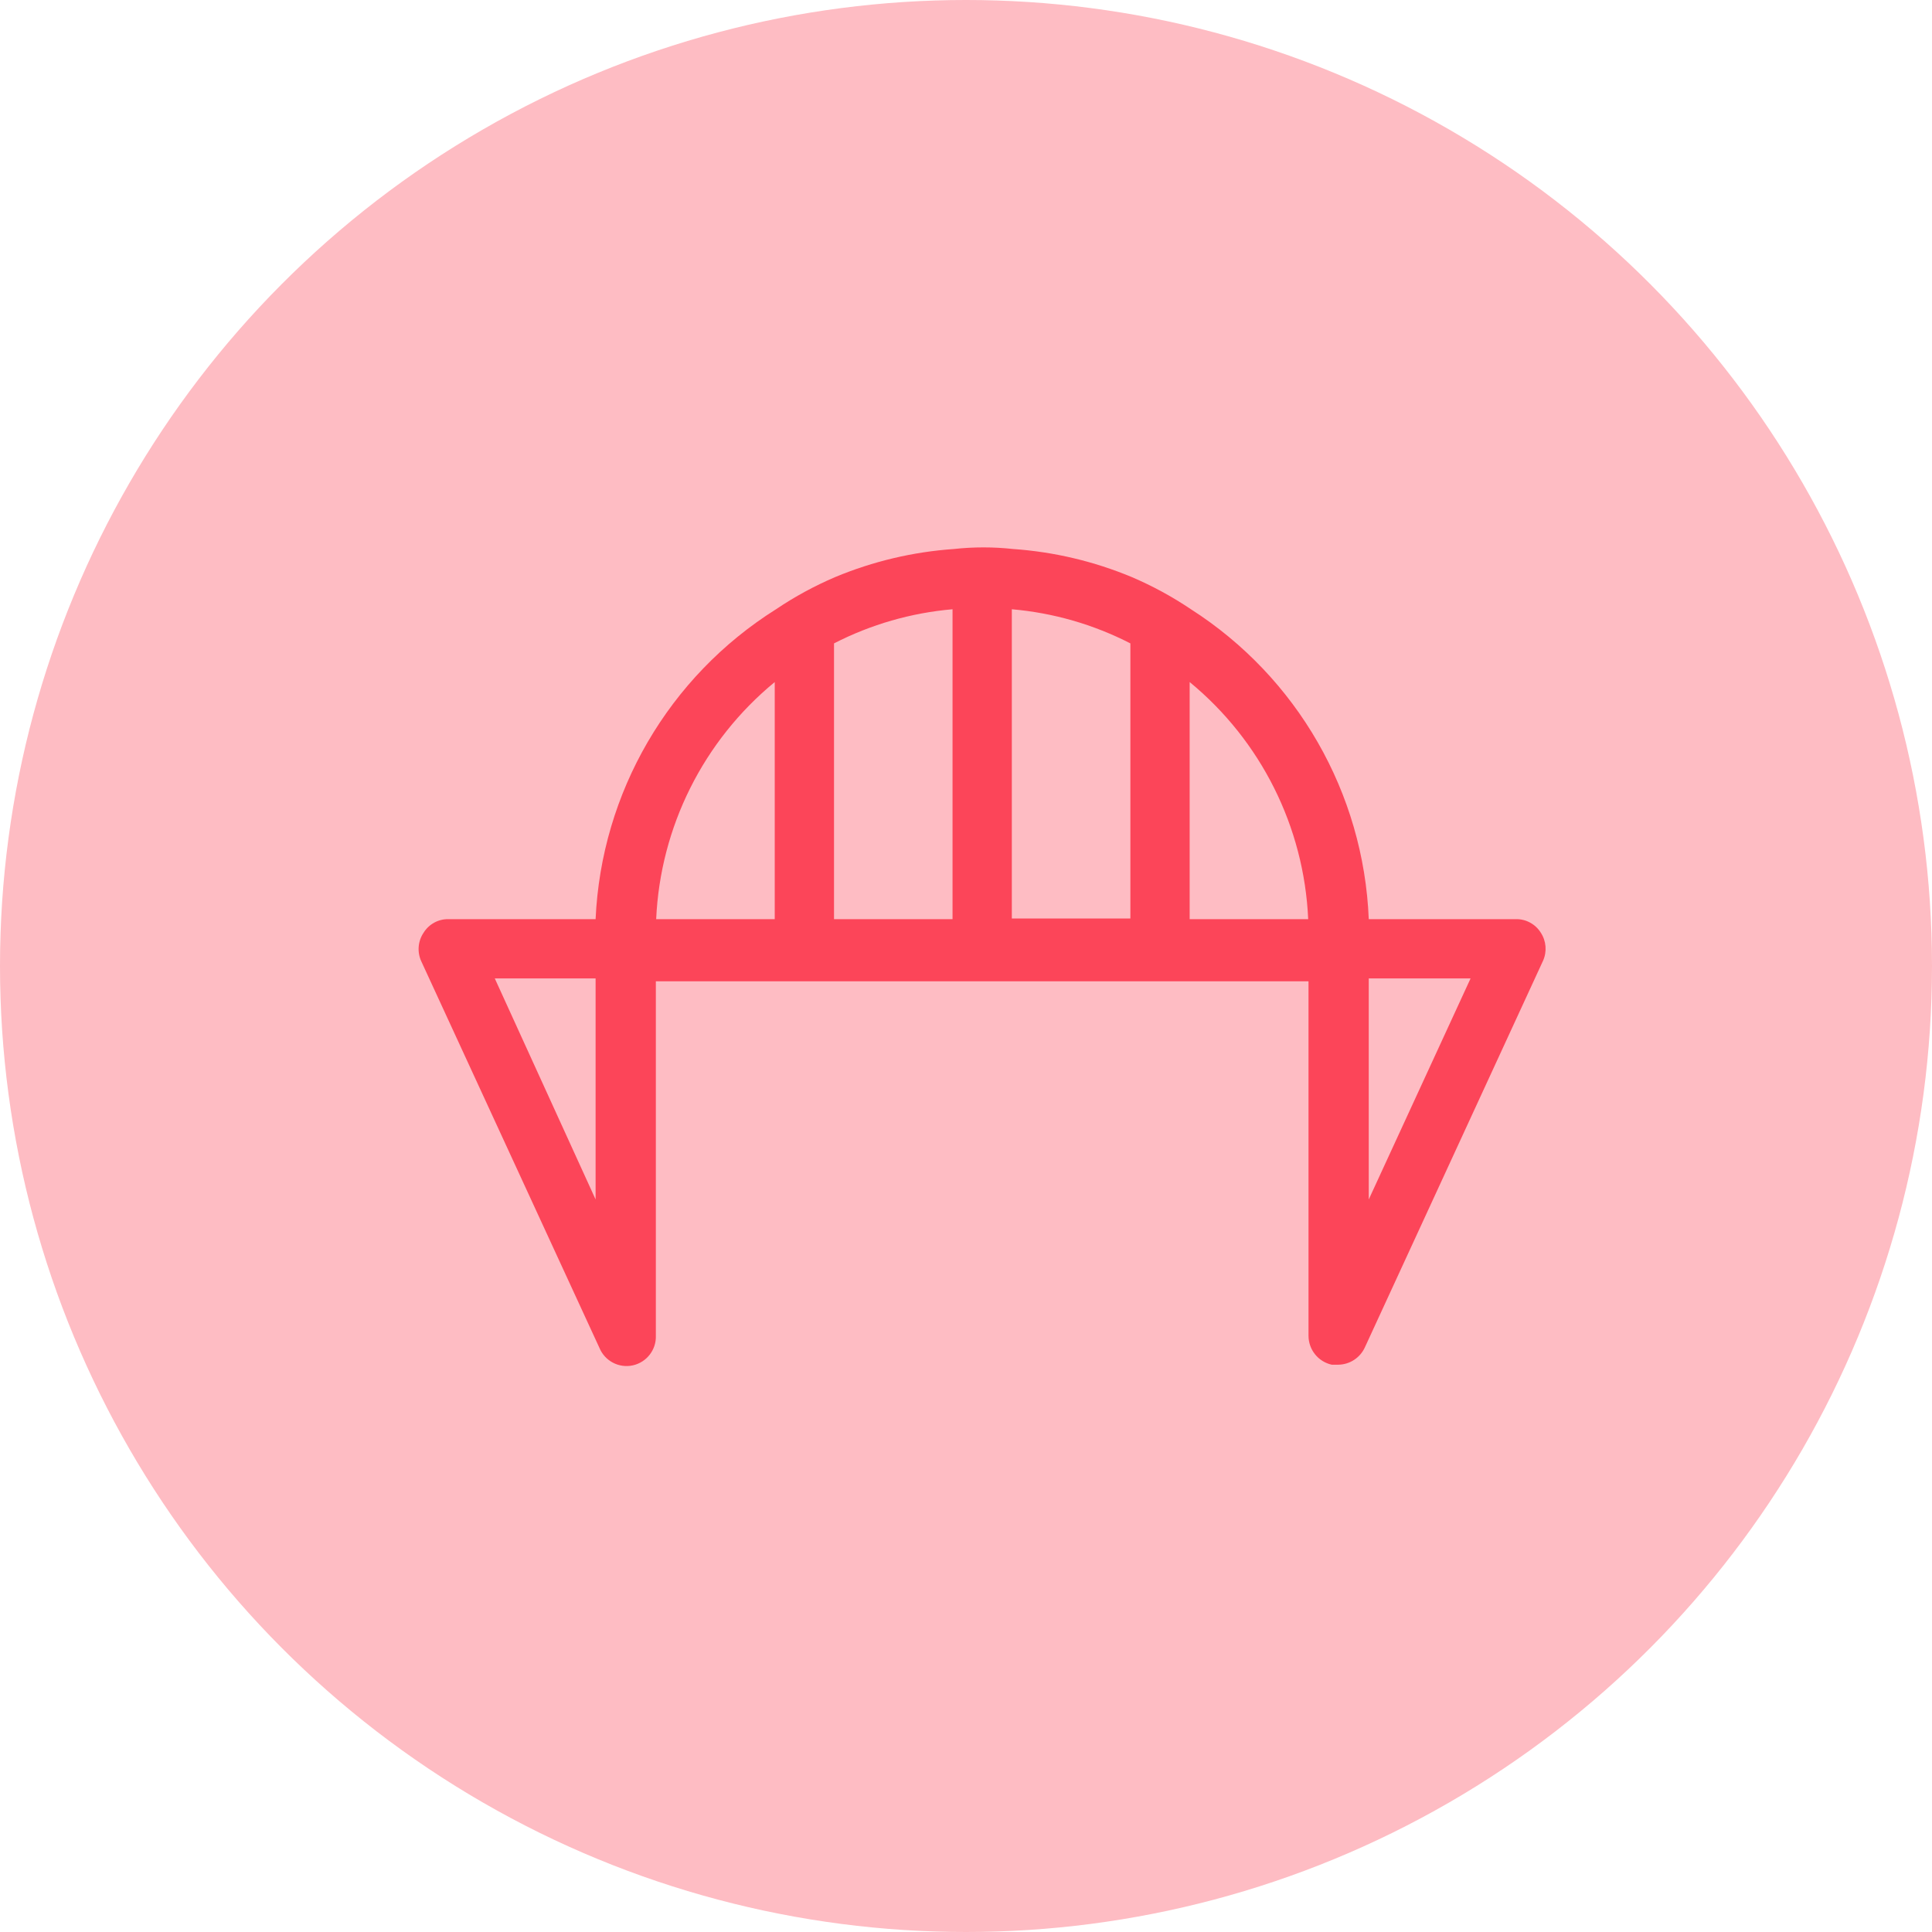
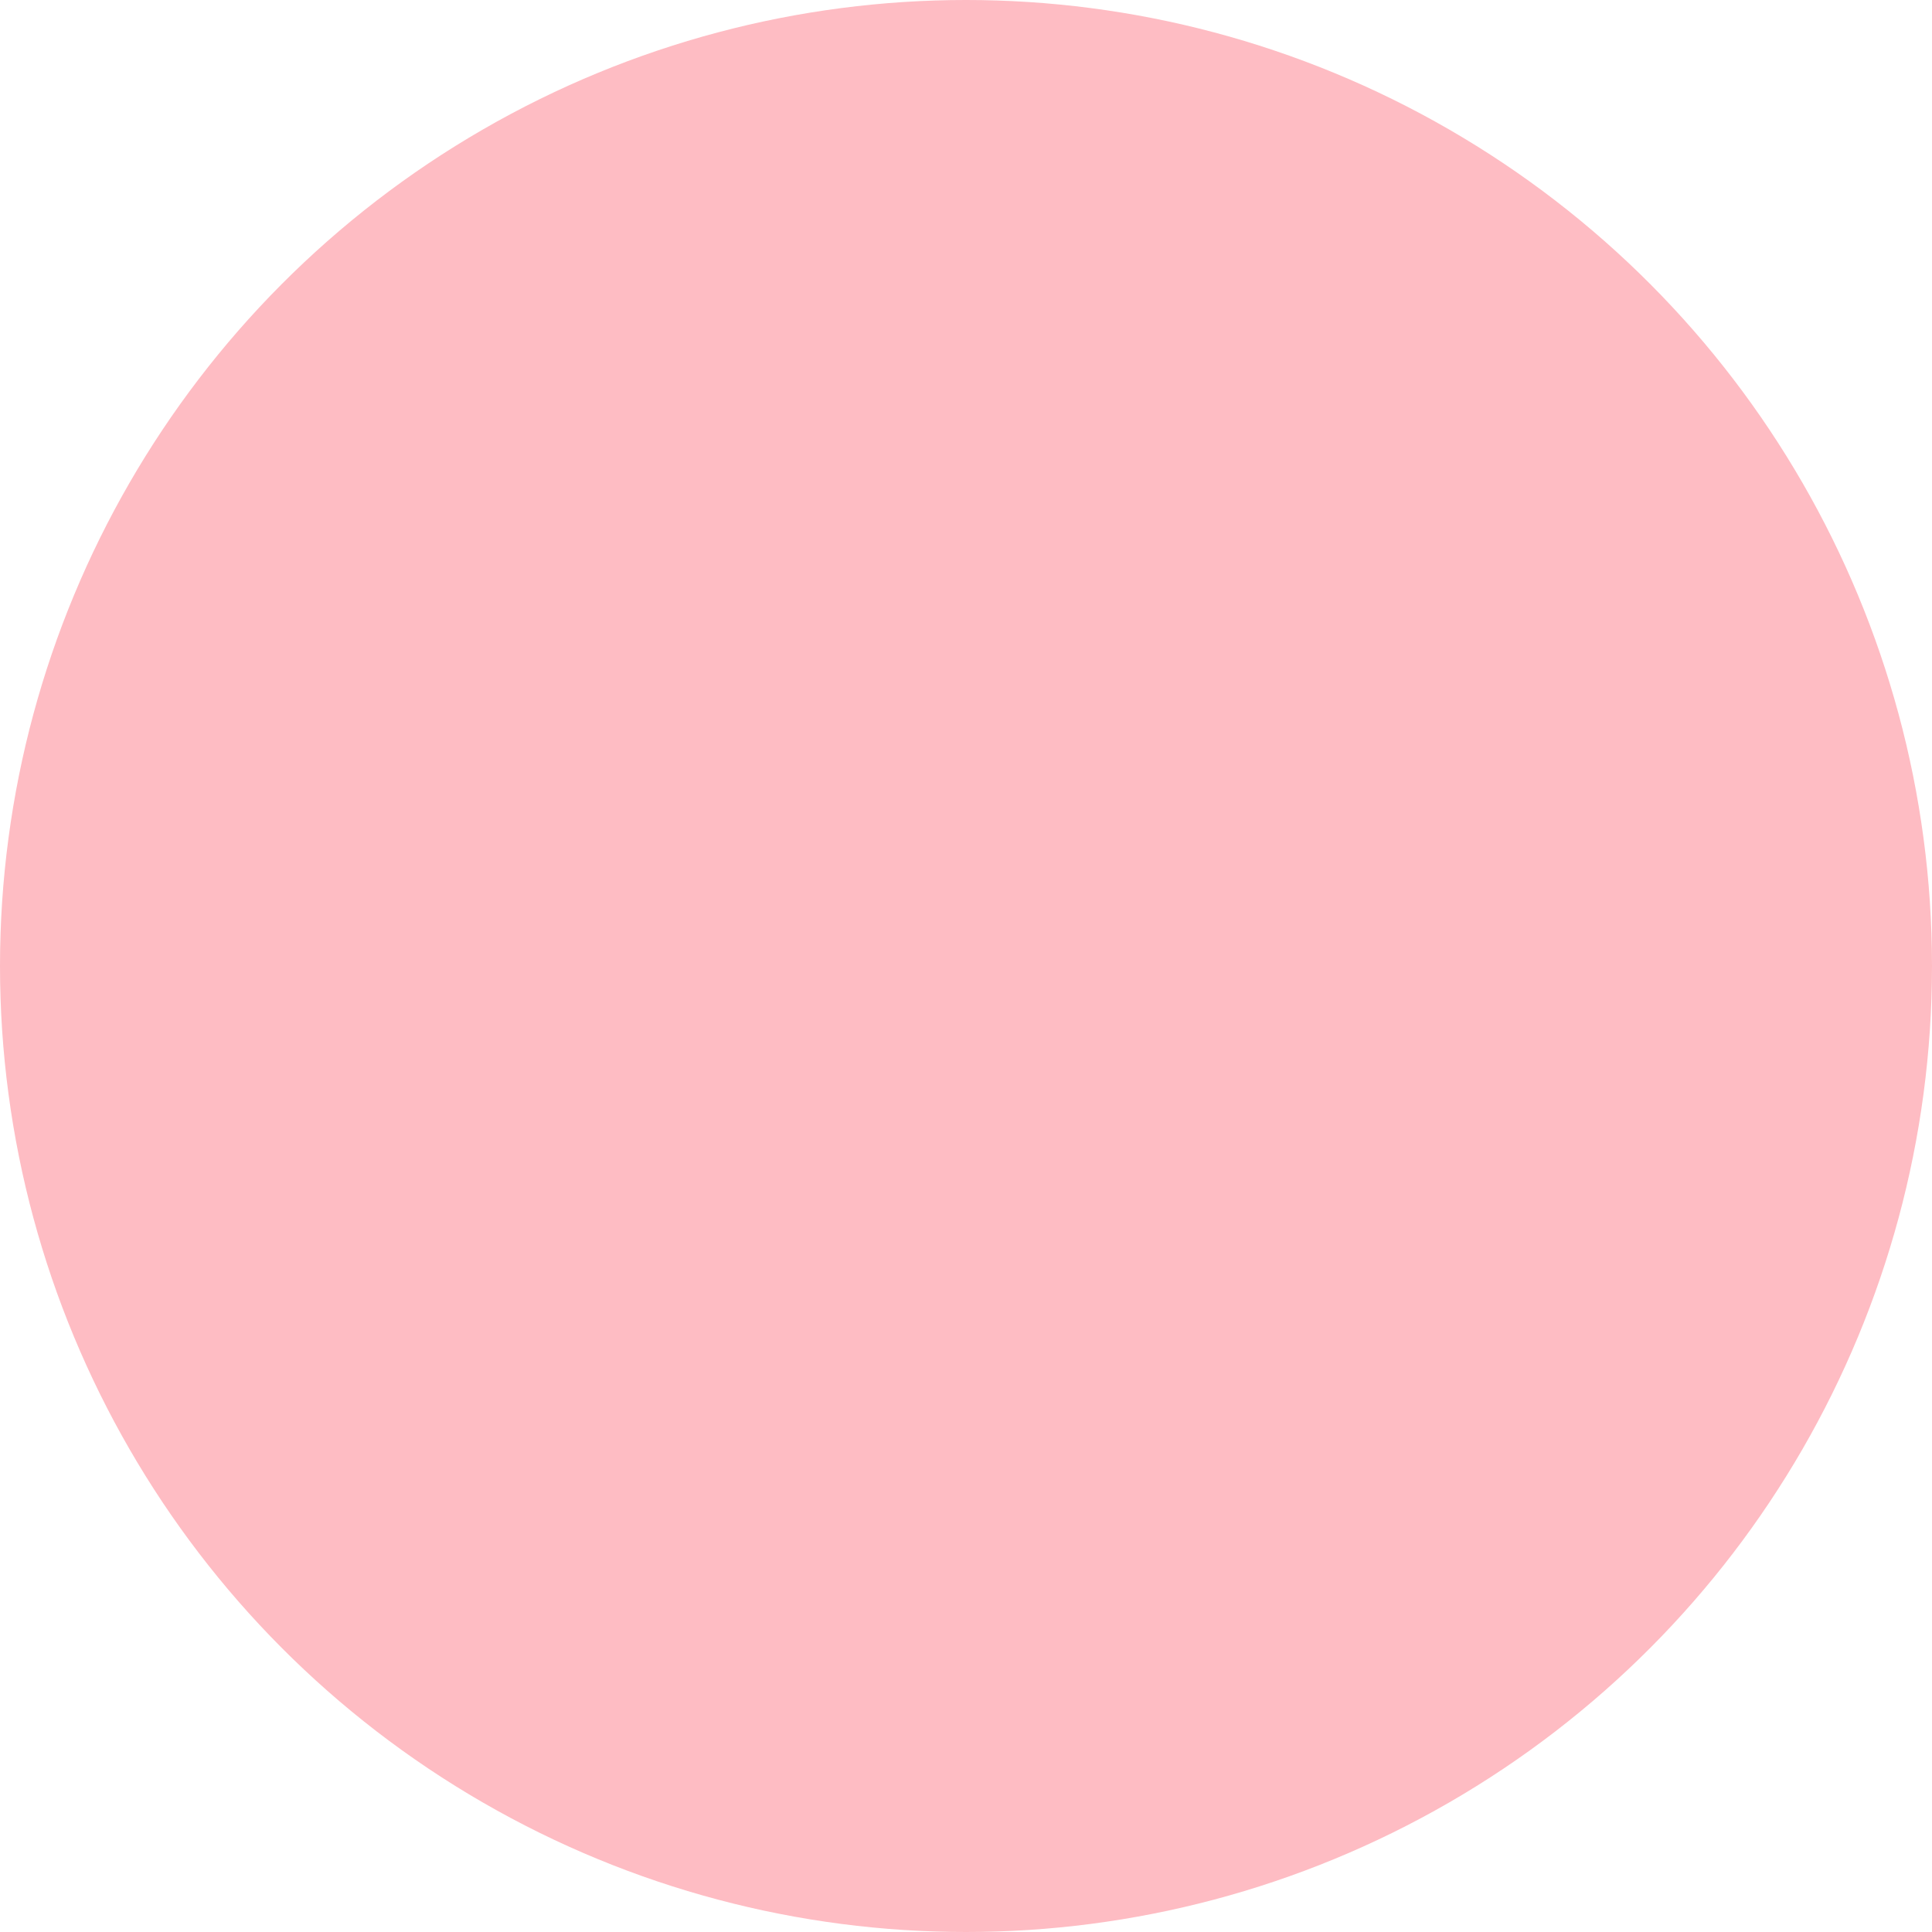
<svg xmlns="http://www.w3.org/2000/svg" width="60px" height="60px" viewBox="0 0 60 60" version="1.1">
  <title>Group 9</title>
  <g id="Web-pages" stroke="none" stroke-width="1" fill="none" fill-rule="evenodd">
    <g id="IdentityDataSolutions-desktop" transform="translate(-785, -5164)">
      <g id="Group-7" transform="translate(350, 4481)">
        <g id="Group-5" transform="translate(0, 683)">
          <g id="Group-30" transform="translate(435, 0)">
            <g id="Group-9">
              <circle id="Oval" fill="#FEBCC3" cx="30" cy="30" r="30" />
              <g id="noun_bridge_3217696" transform="translate(13, 17)" fill="#FC4559" fill-rule="nonzero">
-                 <path d="M34.851,11.966 C34.686,11.7 34.393,11.54 34.081,11.545 L29.508,11.545 C29.349,7.628 27.288,4.035 23.986,1.921 C23.405,1.53 22.789,1.195 22.145,0.92 C20.973,0.432 19.73,0.138 18.463,0.05 C17.851,-0.017 17.234,-0.017 16.622,0.05 C15.356,0.138 14.112,0.432 12.941,0.92 C12.297,1.195 11.68,1.53 11.1,1.921 C7.767,4.016 5.674,7.613 5.497,11.545 L0.925,11.545 C0.612,11.54 0.32,11.7 0.155,11.966 C-0.023,12.23 -0.049,12.567 0.084,12.856 L5.617,24.862 C5.786,25.268 6.221,25.496 6.651,25.403 C7.081,25.309 7.383,24.921 7.368,24.482 L7.368,13.476 L27.637,13.476 L27.637,24.482 C27.637,24.914 27.936,25.288 28.358,25.382 L28.558,25.382 C28.916,25.379 29.24,25.168 29.388,24.842 L34.921,12.836 C35.047,12.553 35.021,12.225 34.851,11.966 L34.851,11.966 Z M22.105,2.961 L22.105,11.525 L18.423,11.525 L18.423,1.921 C19.708,2.032 20.958,2.392 22.105,2.981 L22.105,2.961 Z M16.582,1.921 L16.582,11.545 L12.901,11.545 L12.901,2.981 C14.047,2.392 15.298,2.032 16.582,1.921 Z M5.497,20.25 L2.366,13.386 L5.497,13.386 L5.497,20.25 Z M11.06,4.182 L11.06,11.545 L7.378,11.545 C7.507,8.68 8.845,6.004 11.06,4.182 Z M23.946,11.545 L23.946,4.182 C26.161,6.004 27.499,8.68 27.627,11.545 L23.946,11.545 Z M29.508,20.25 L29.508,13.386 L32.67,13.386 L29.508,20.25 Z" id="Shape" />
-               </g>
+                 </g>
            </g>
          </g>
        </g>
      </g>
    </g>
  </g>
</svg>